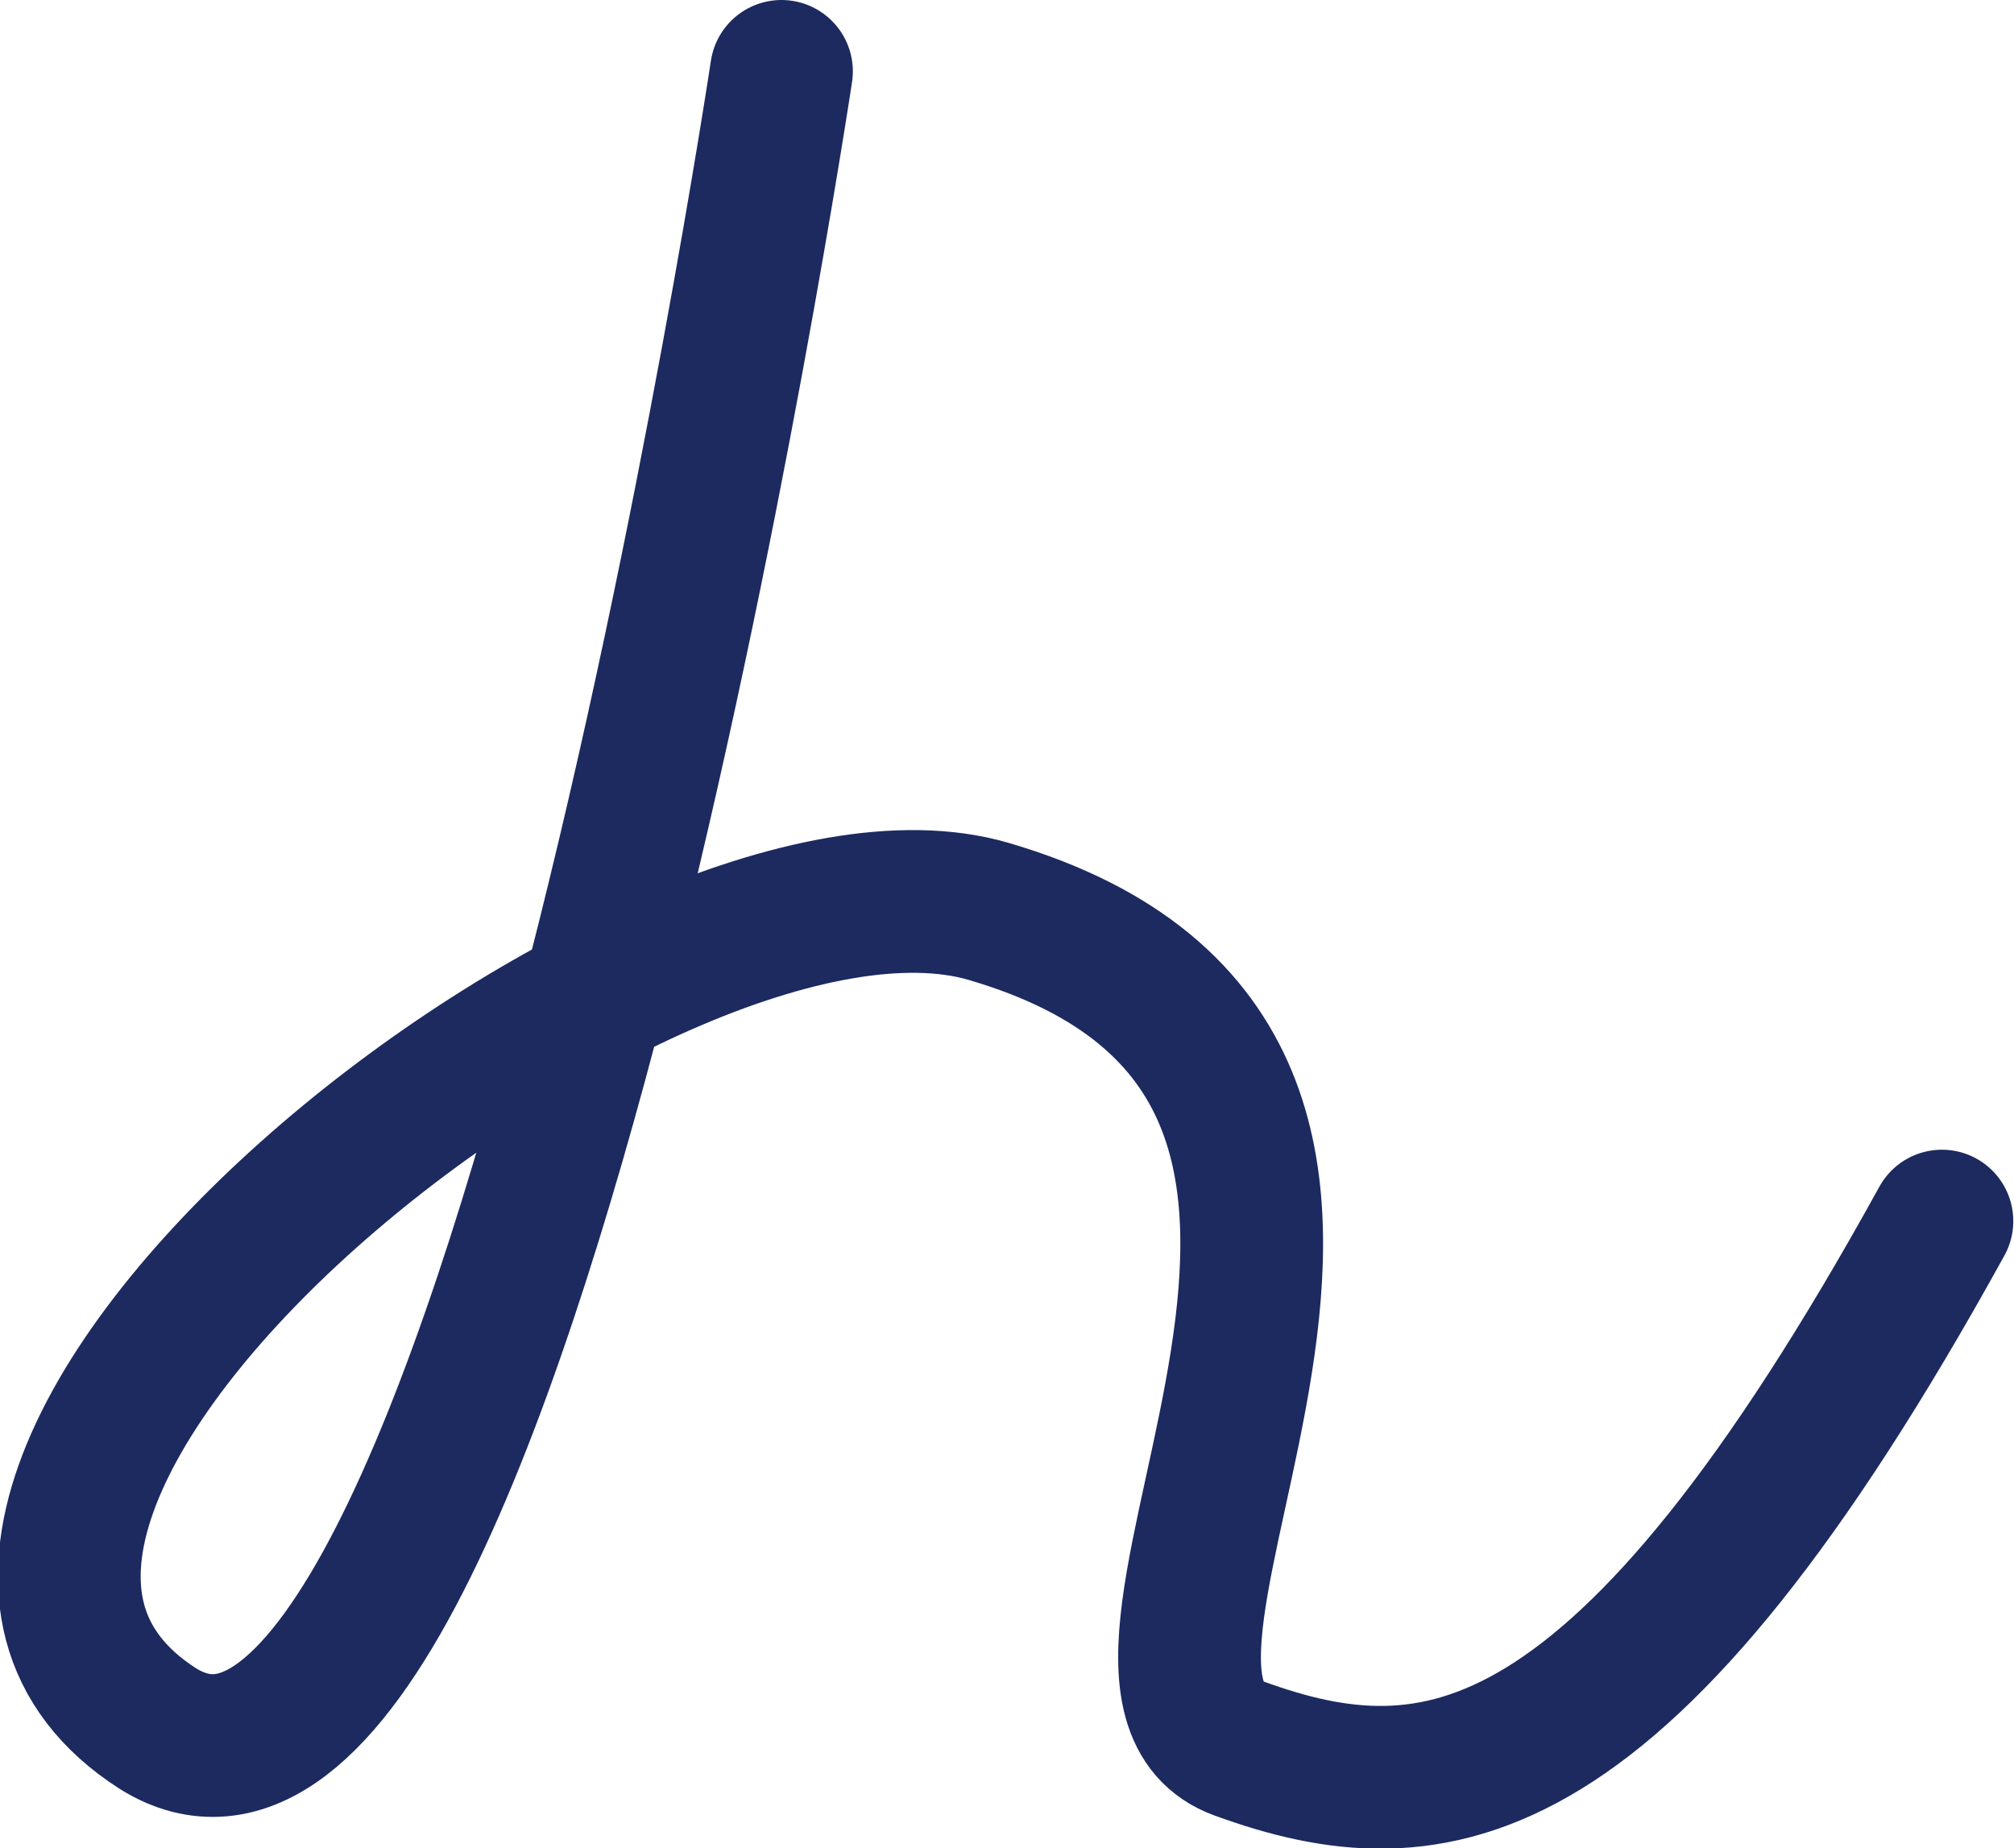
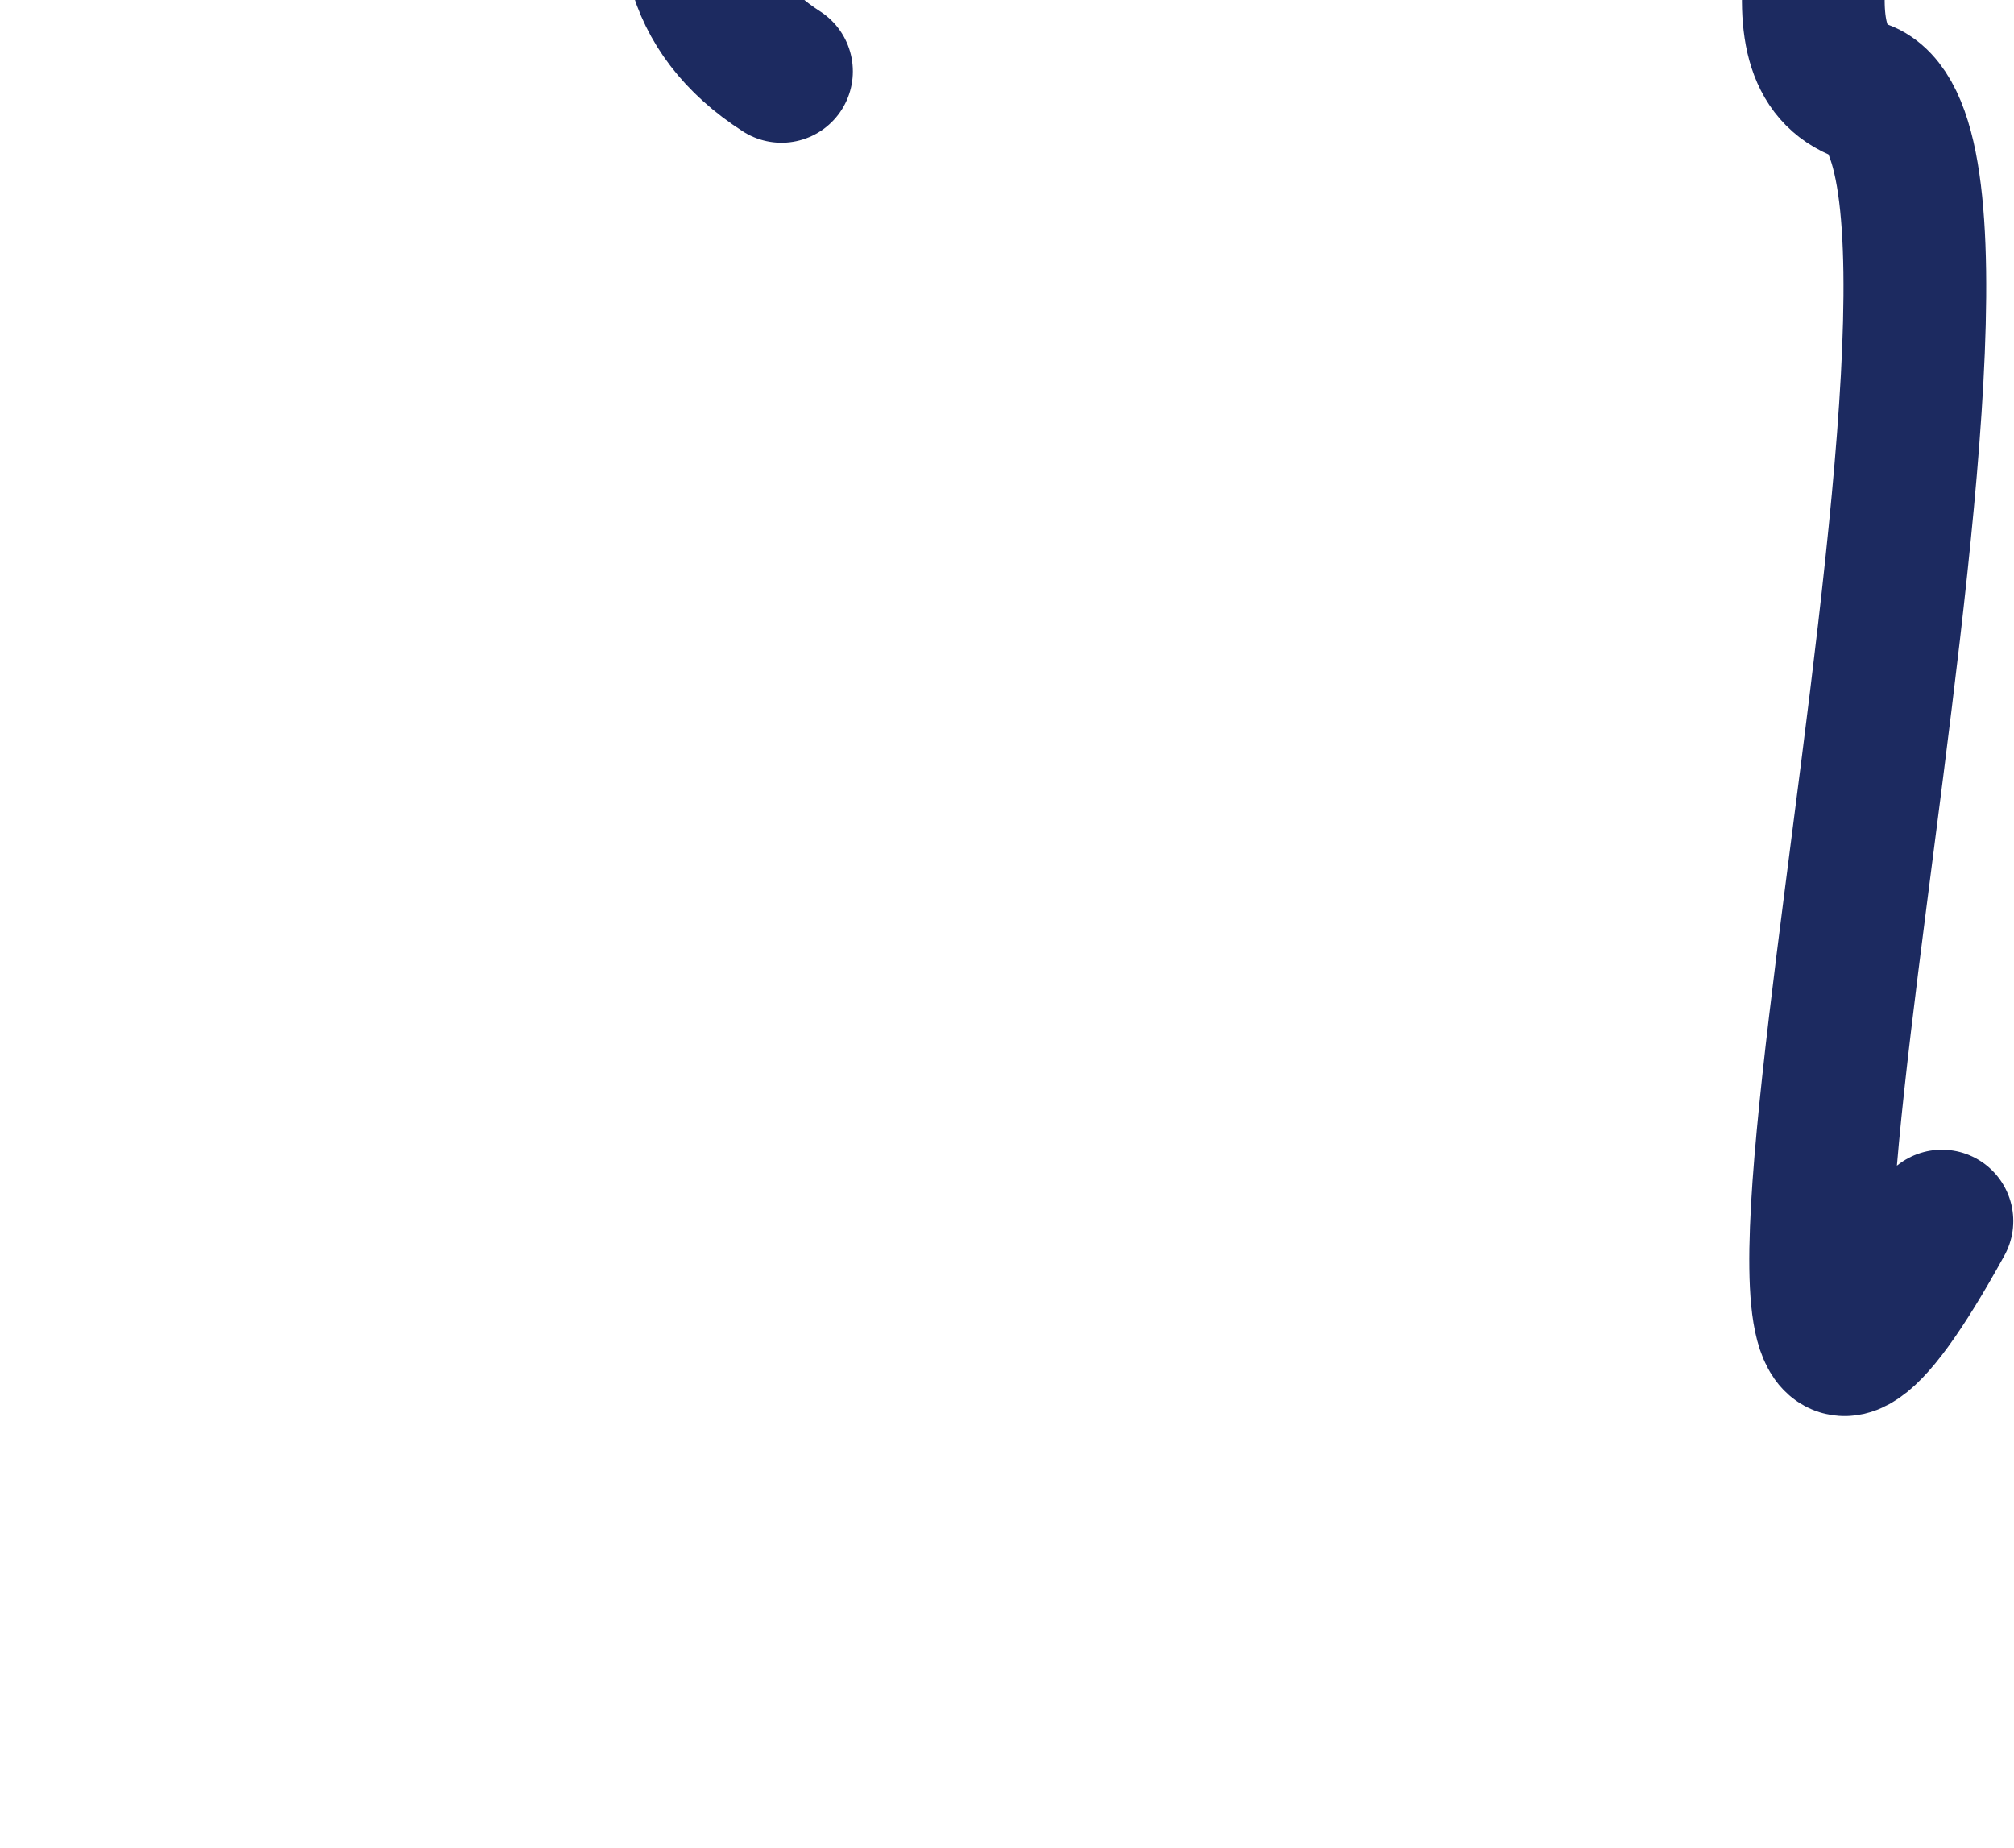
<svg xmlns="http://www.w3.org/2000/svg" id="レイヤー_2" data-name="レイヤー 2" viewBox="0 0 28.22 25.9">
  <defs>
    <style>.cls-1{fill:none;stroke:#1c2a60;stroke-linecap:round;stroke-miterlimit:10;stroke-width:2px;}</style>
  </defs>
  <title>scene11_01_03</title>
-   <path class="cls-1" d="M515.74,31.78S511.79,58,507,55c-5.09-3.27,6.84-12.85,11.64-11.45,7.49,2.19.79,10.74,3.51,11.73S527.53,56,532,47.89" transform="translate(-504.79 -30.78)" />
+   <path class="cls-1" d="M515.74,31.78c-5.09-3.27,6.84-12.85,11.64-11.45,7.49,2.19.79,10.74,3.51,11.73S527.53,56,532,47.89" transform="translate(-504.79 -30.78)" />
</svg>